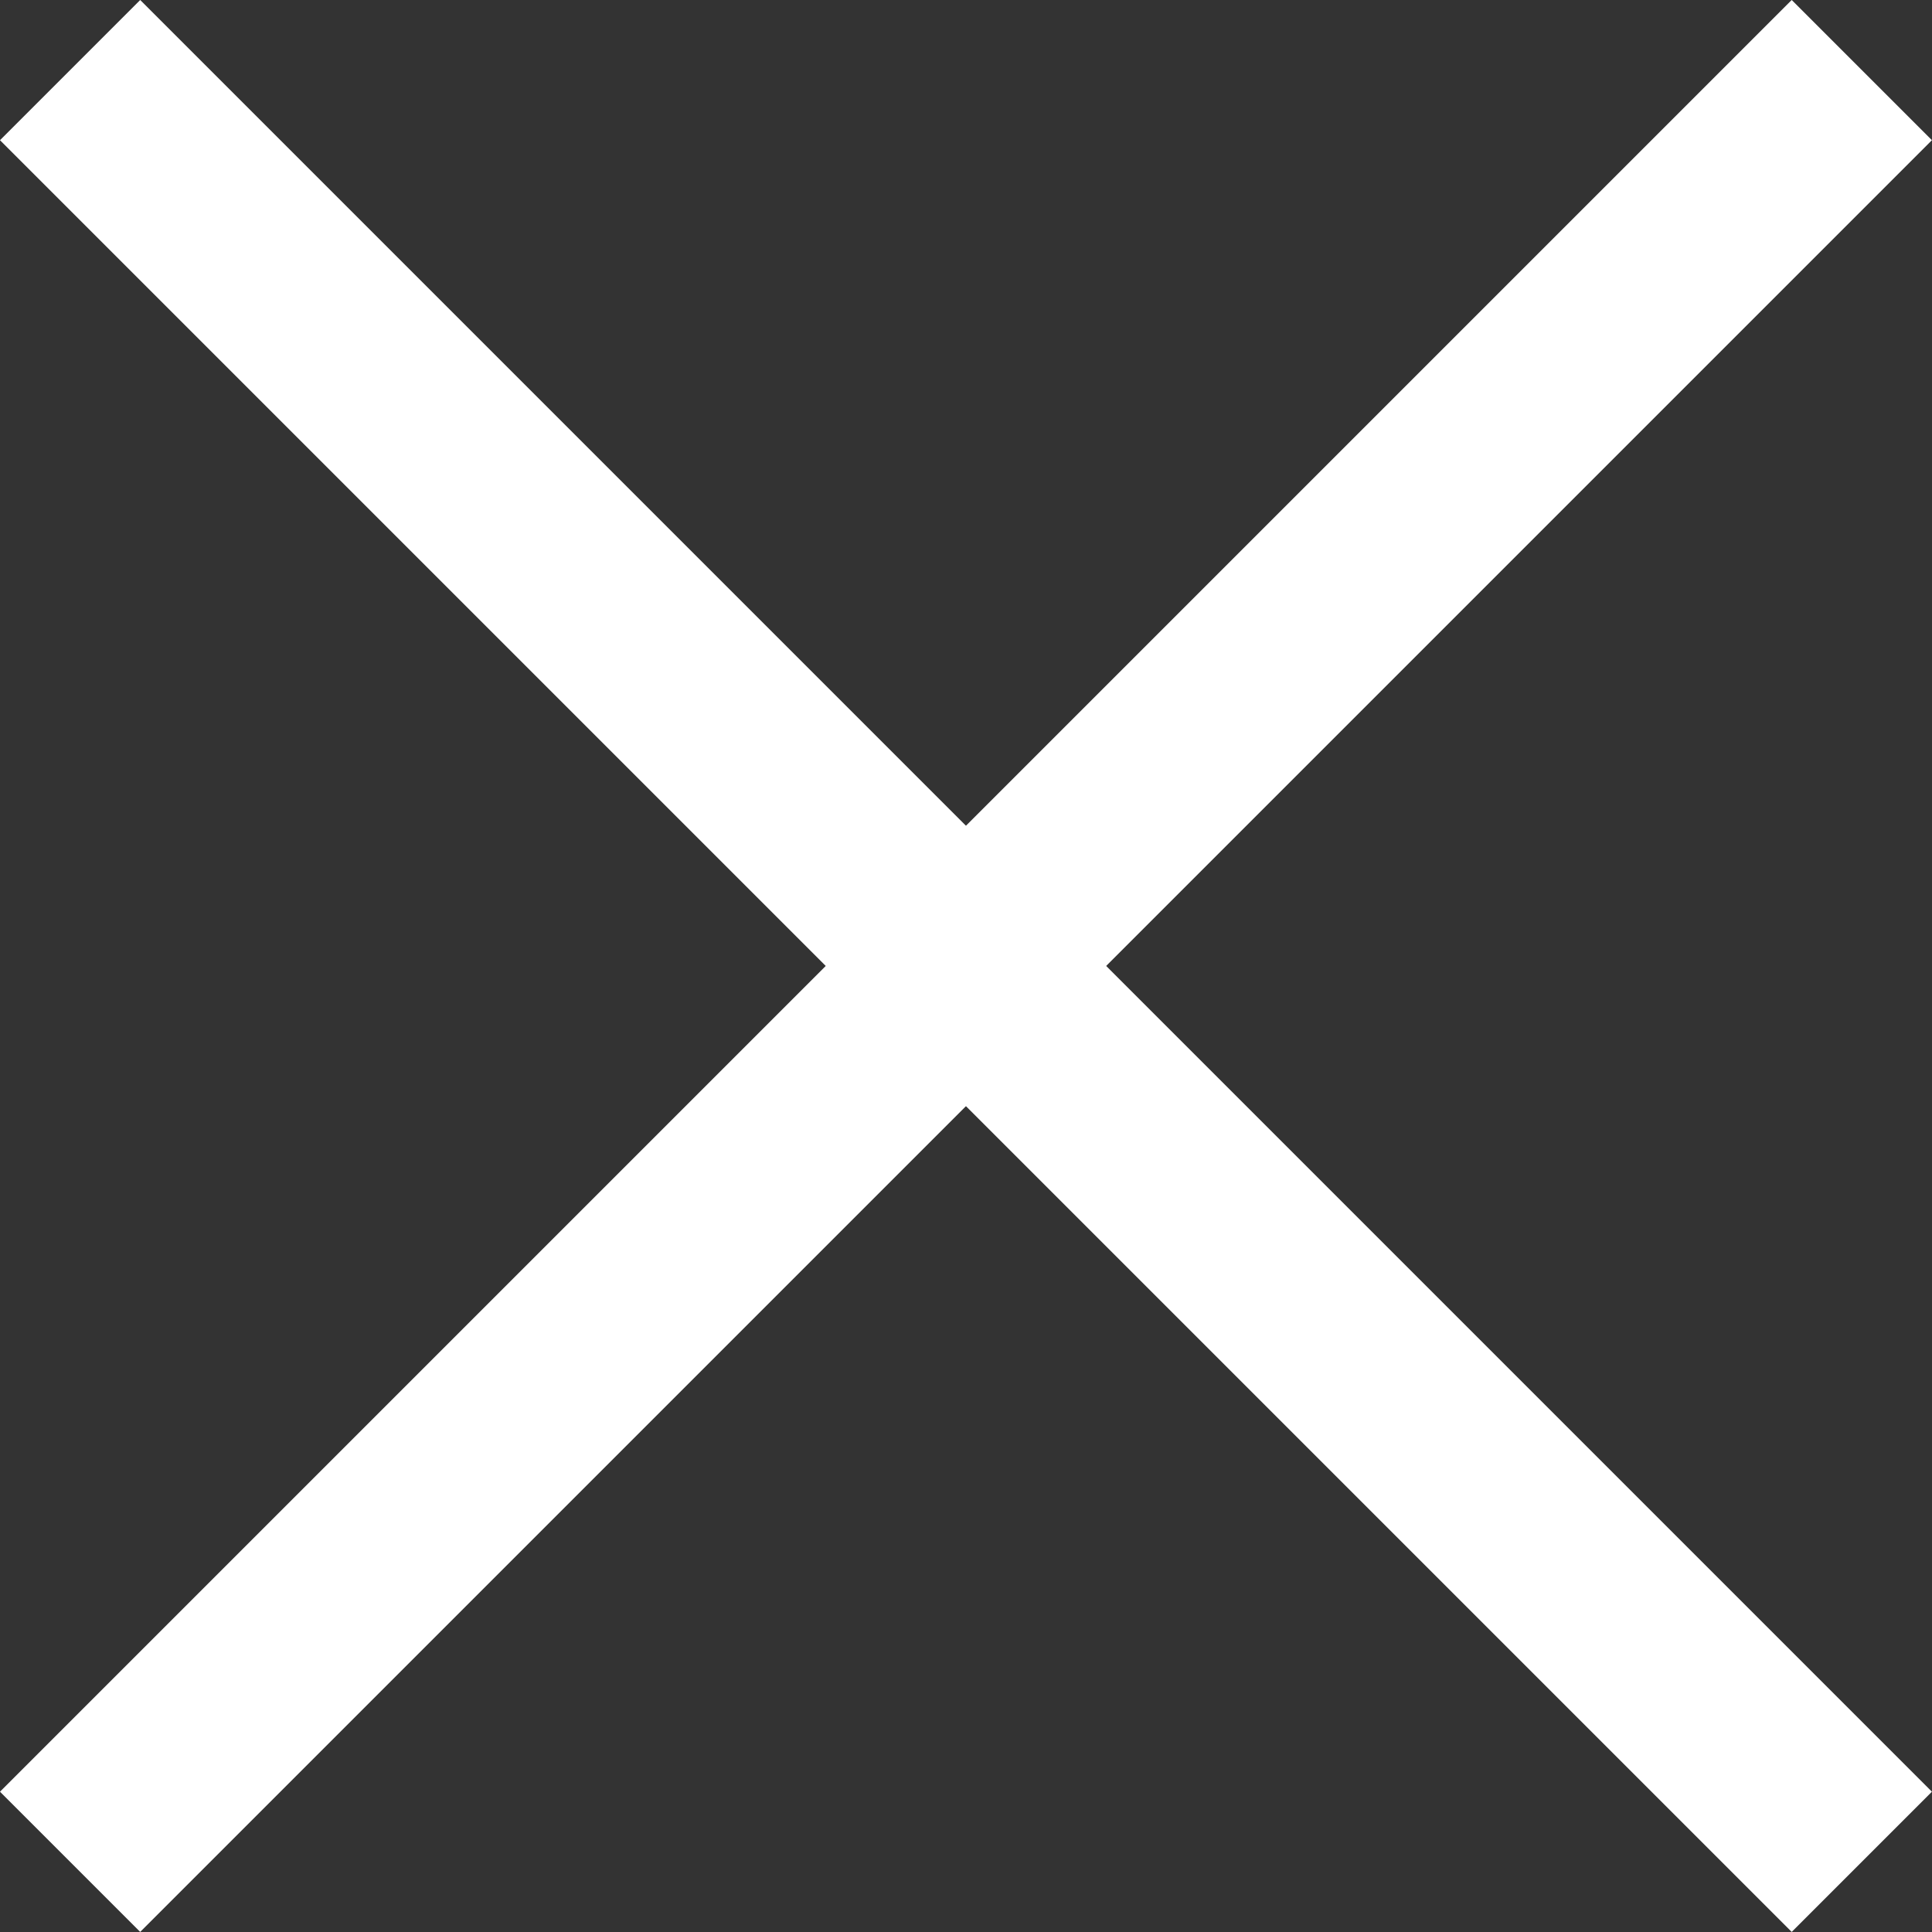
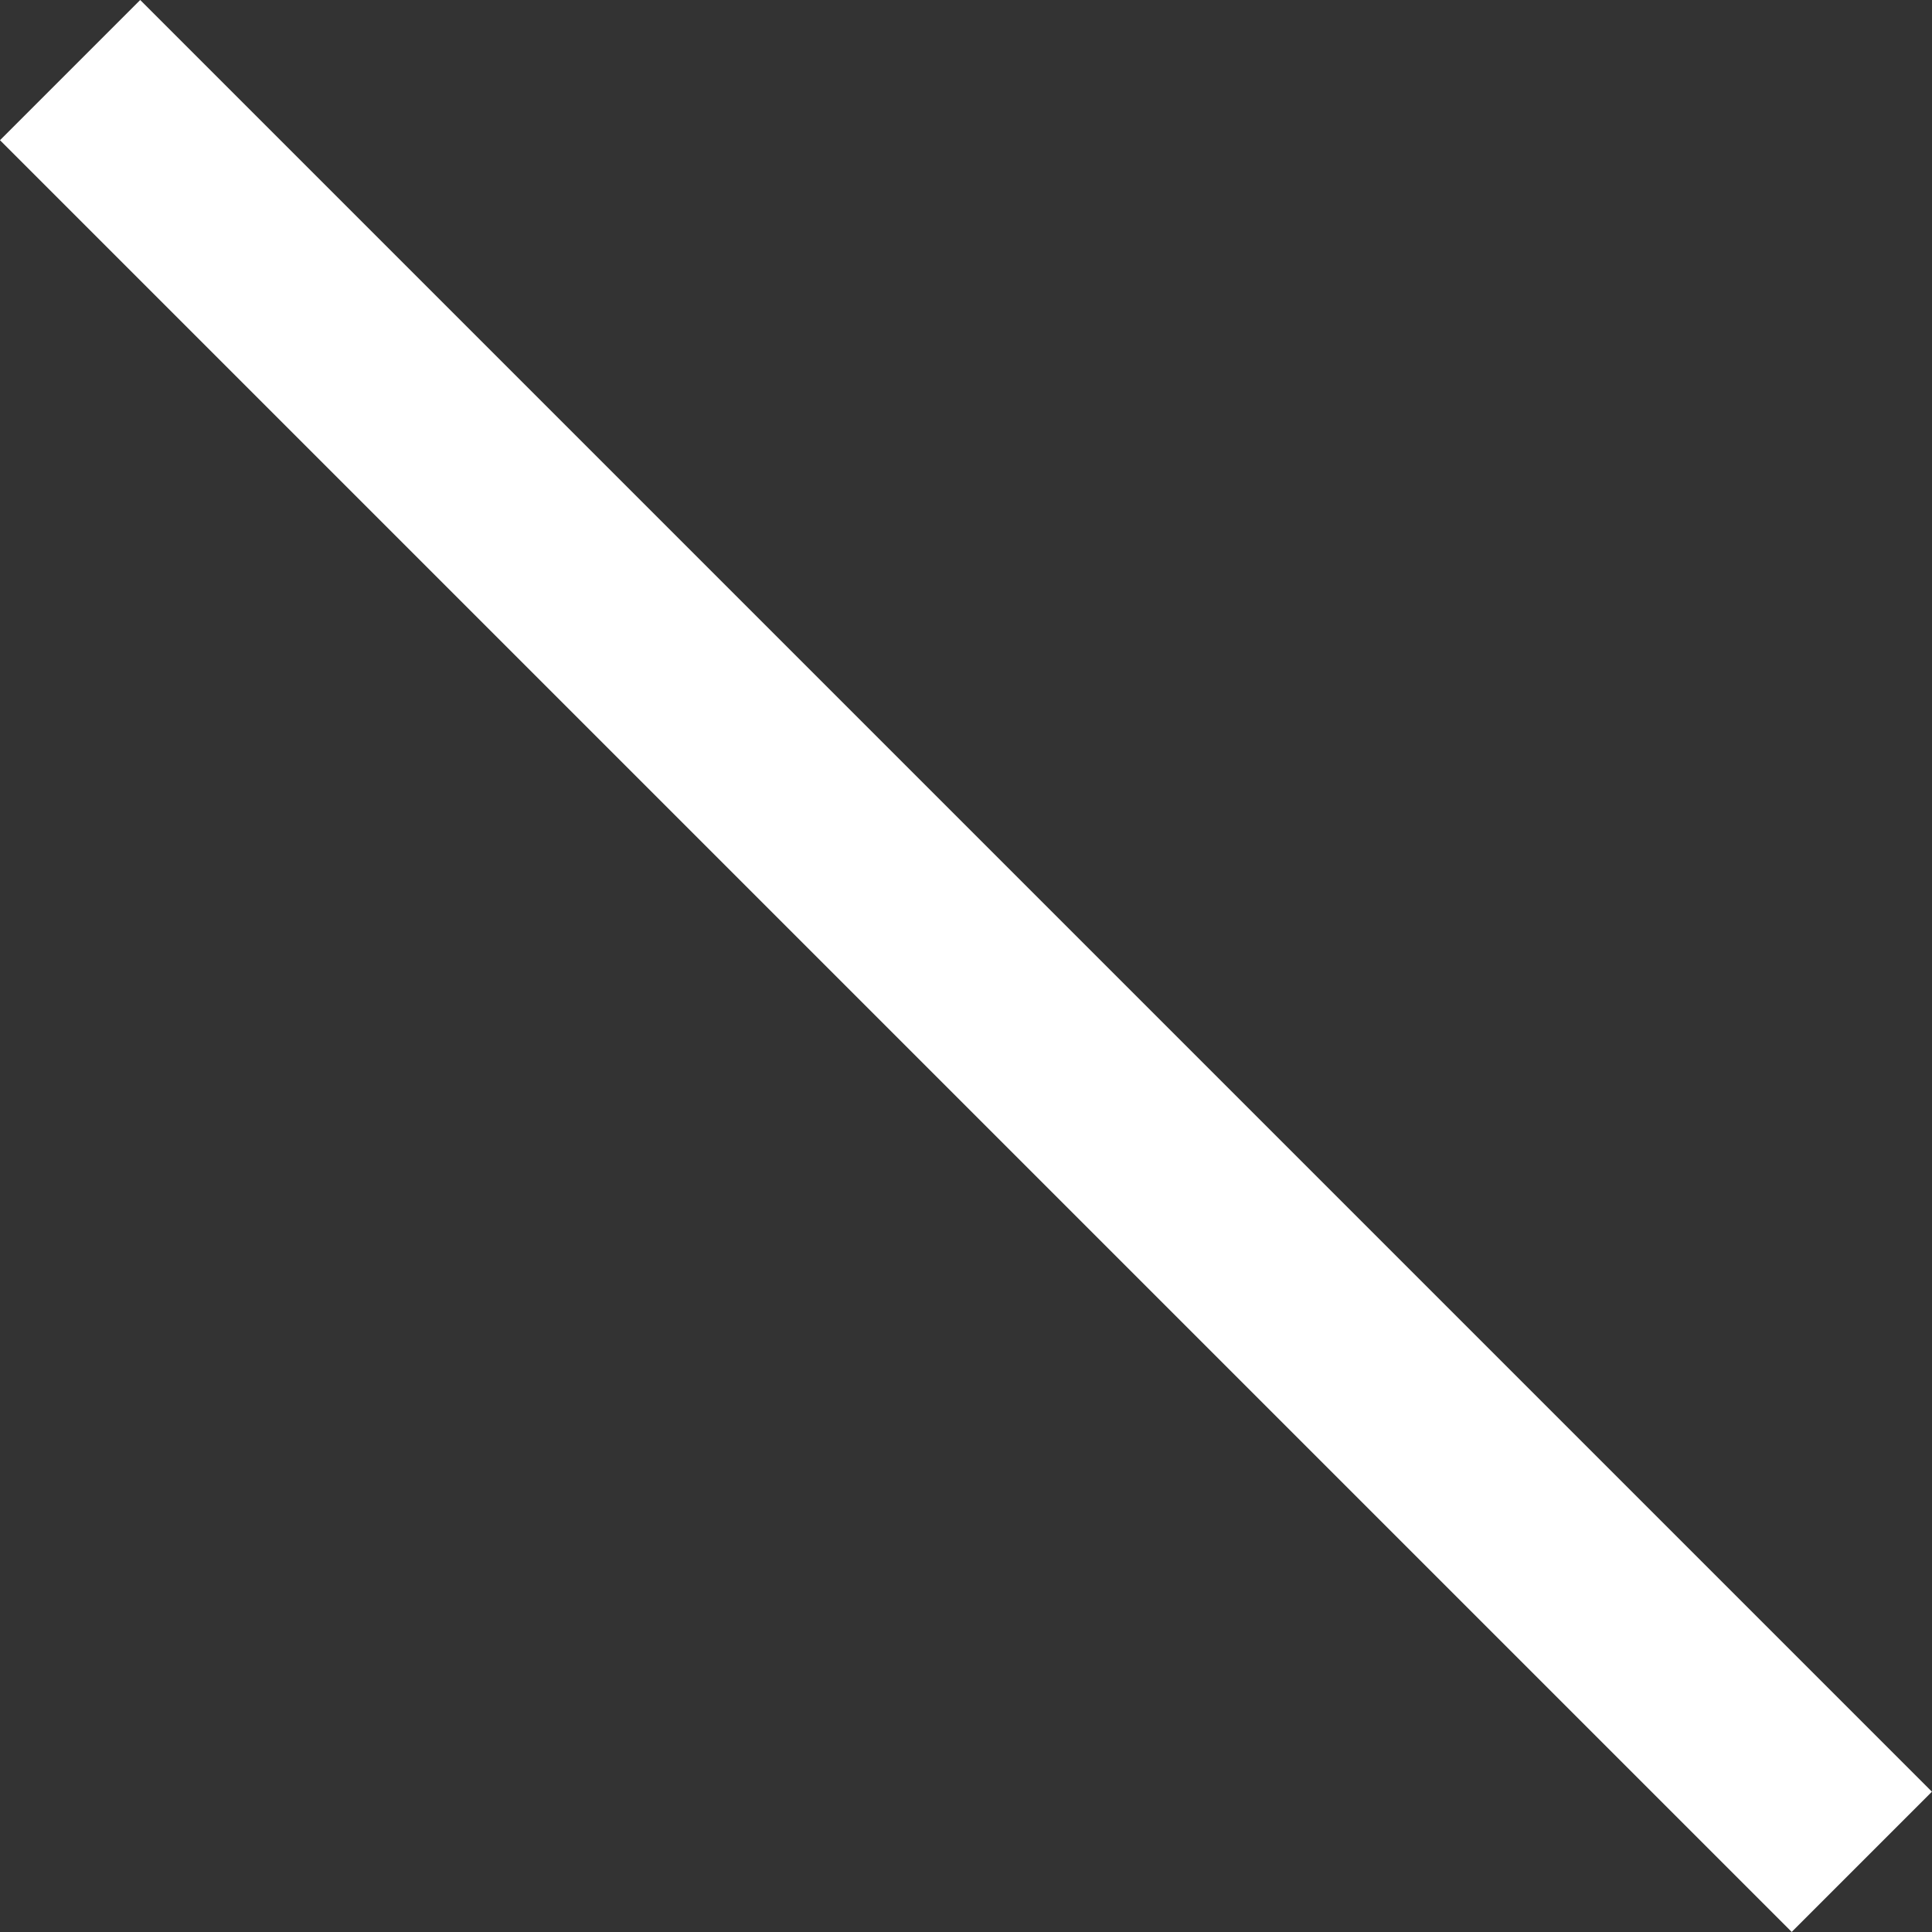
<svg xmlns="http://www.w3.org/2000/svg" width="19.487" height="19.487" viewBox="0 0 19.487 19.487">
  <rect x="0" y="0" width="19.487" height="19.487" fill="#333333" stroke="none" />
  <g transform="translate(0.707 0.707)">
    <line x2="18.072" y2="18.072" fill="none" stroke="#fff" stroke-width="2" />
-     <line x1="18.072" y2="18.072" fill="none" stroke="#fff" stroke-width="2" />
  </g>
</svg>